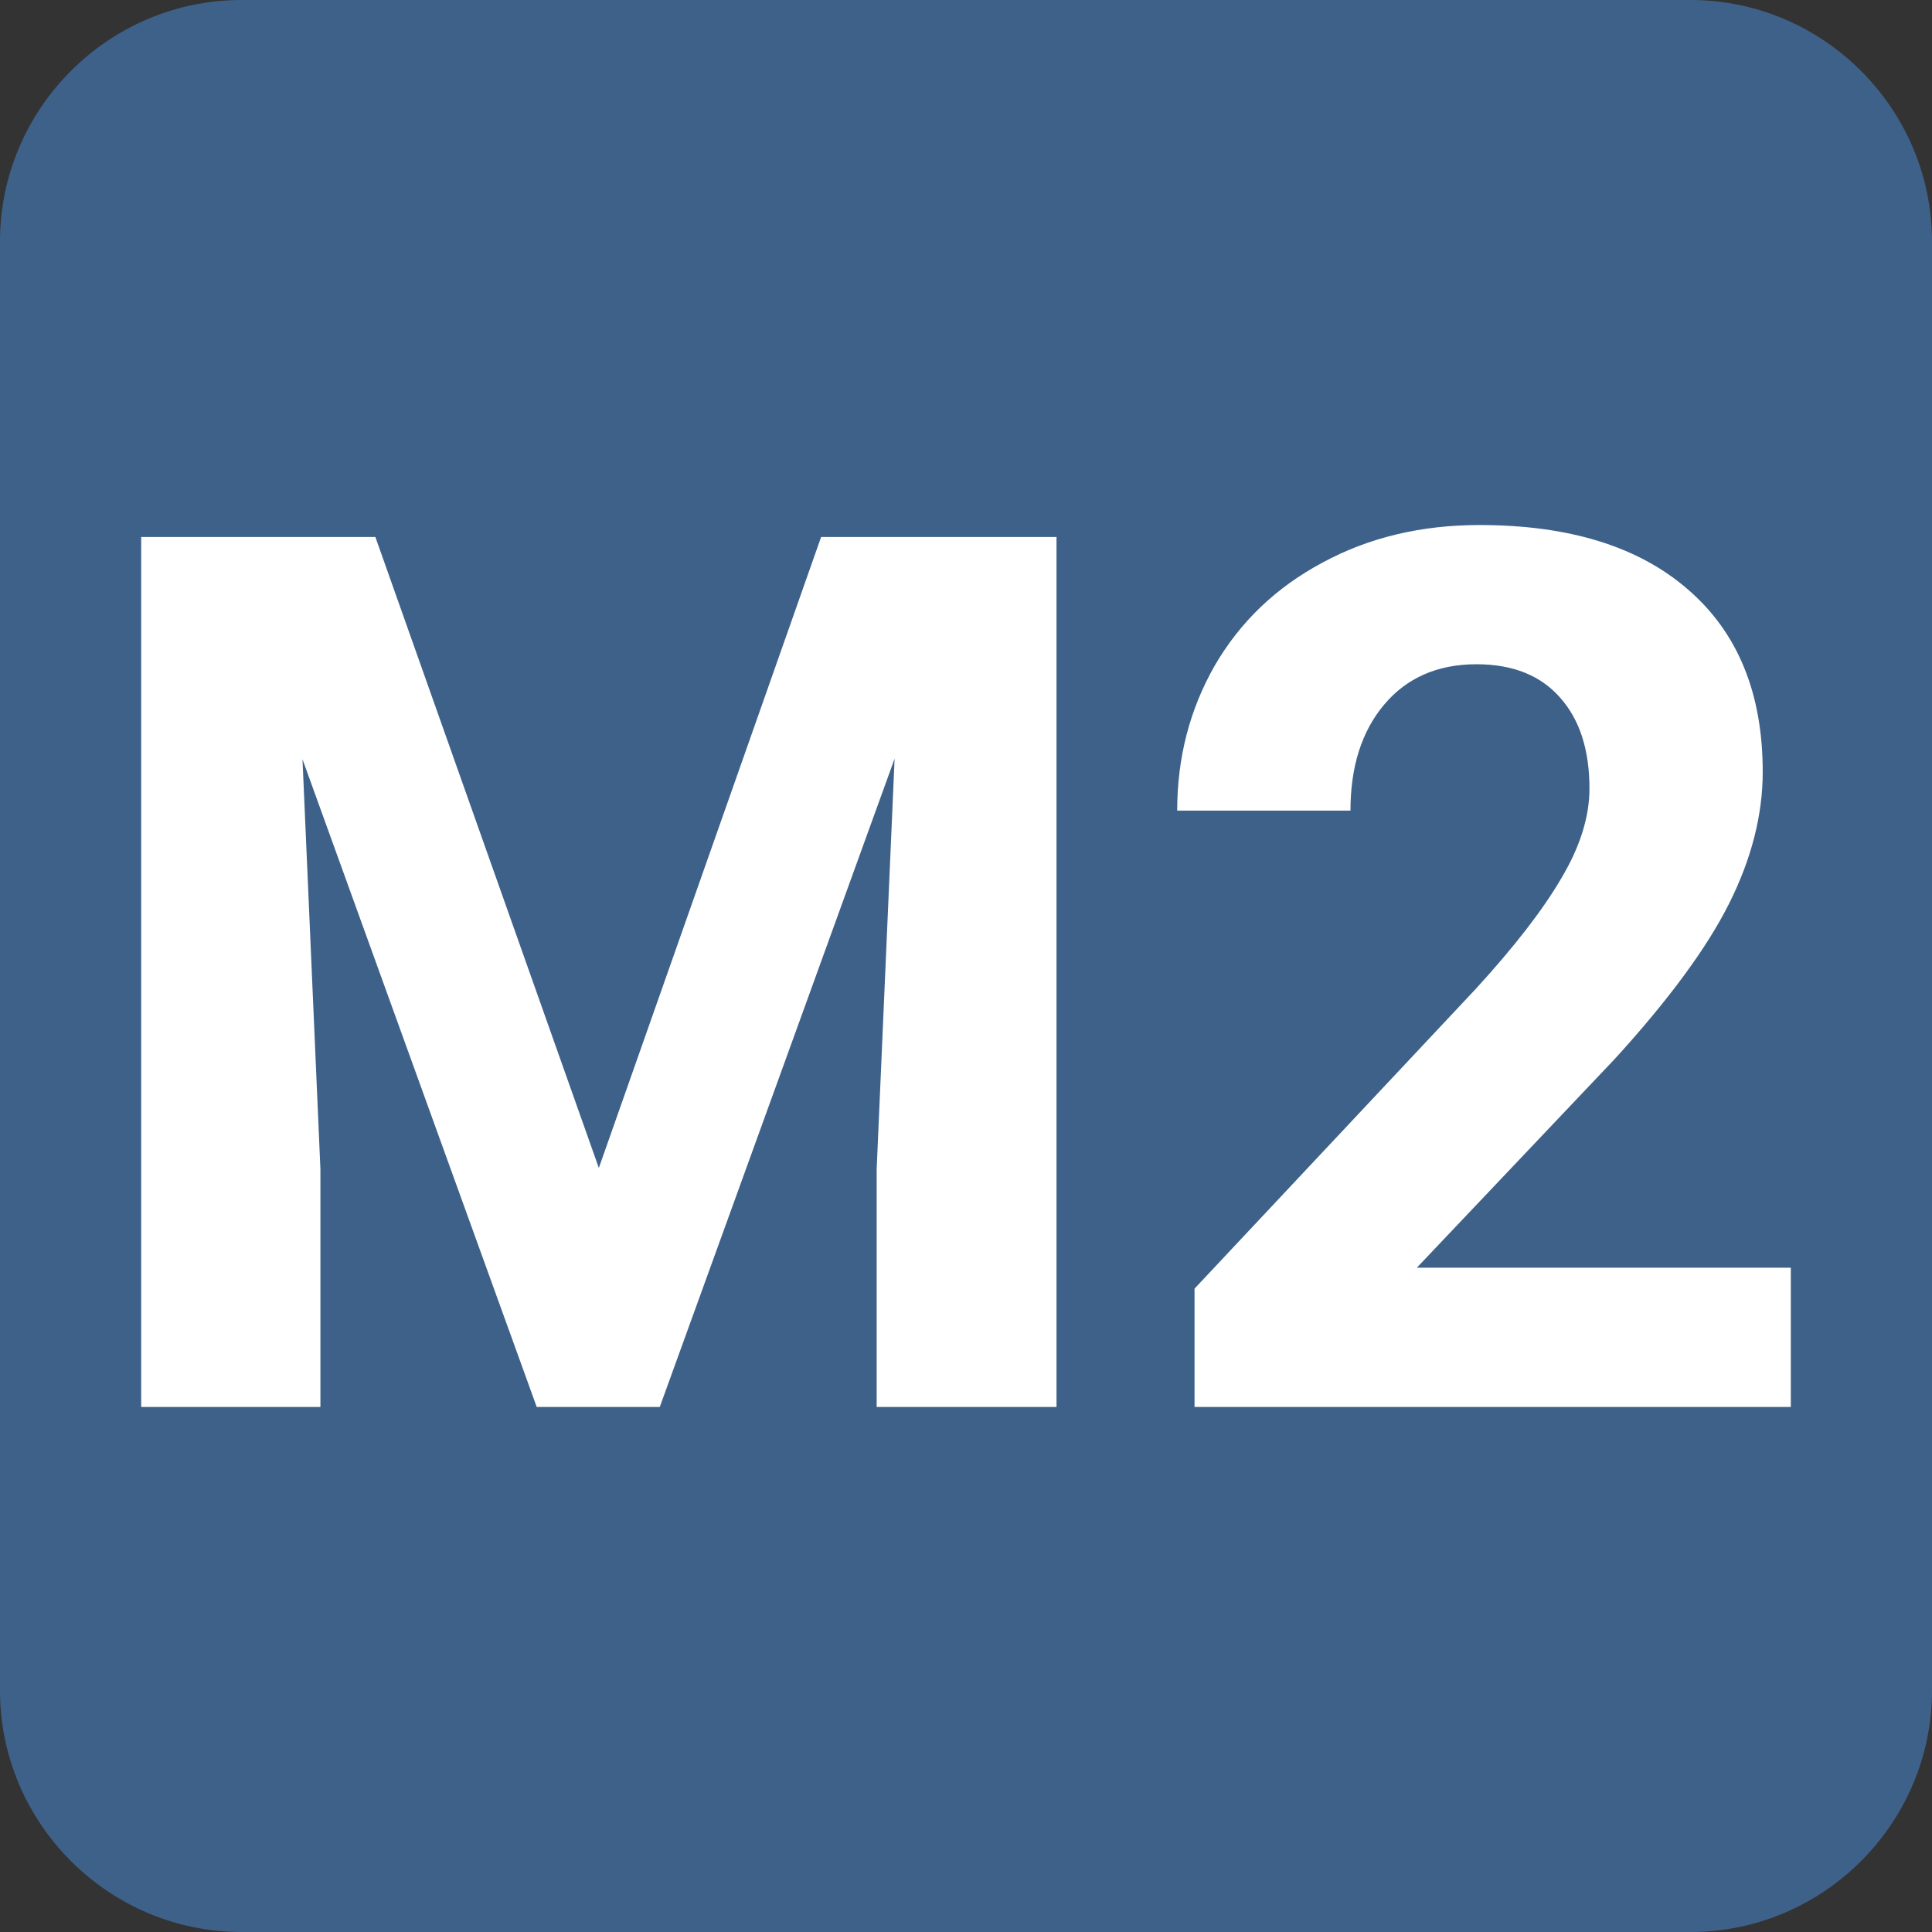
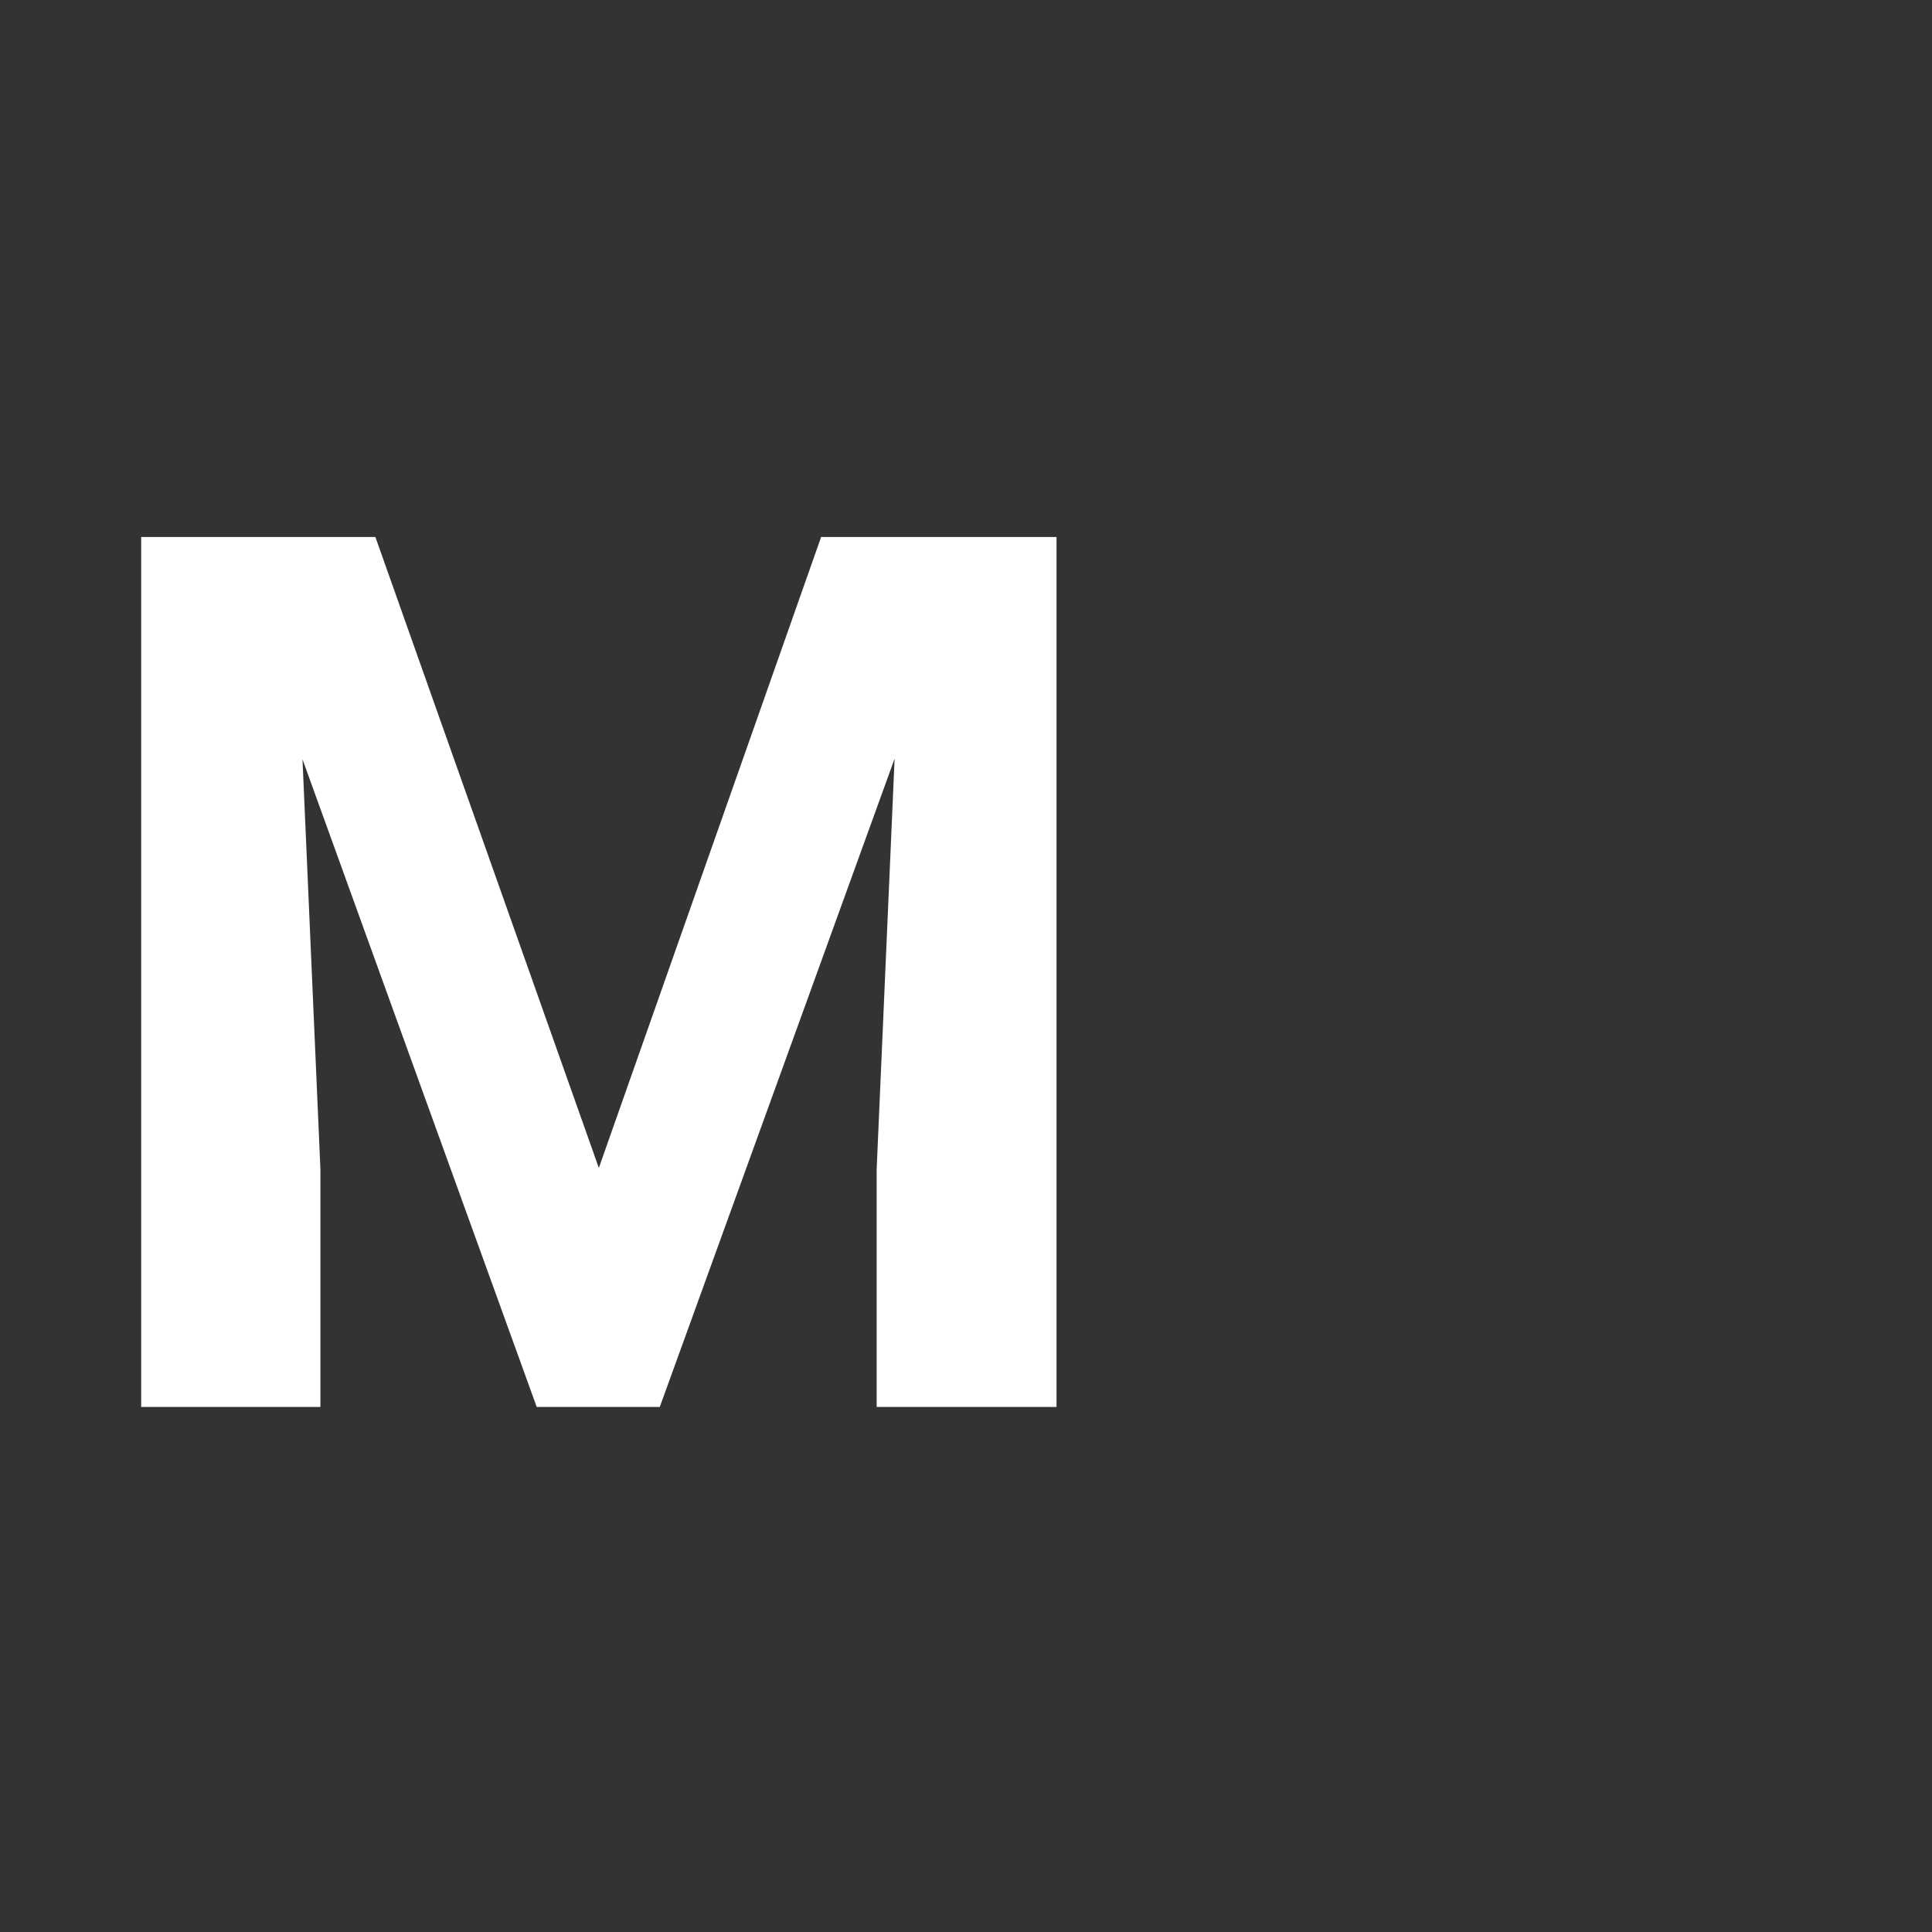
<svg xmlns="http://www.w3.org/2000/svg" xmlns:ns1="http://www.inkscape.org/namespaces/inkscape" xmlns:ns2="http://sodipodi.sourceforge.net/DTD/sodipodi-0.dtd" width="500" height="500" viewBox="0 0 132.292 132.292" version="1.1" id="svg8480" ns1:version="1.1 (c68e22c387, 2021-05-23)" ns2:docname="Linka M2.svg">
  <rect x="0" y="0" width="132.292" height="132.292" fill="#333333" stroke="none" />
  <ns2:namedview id="namedview8482" pagecolor="#ffffff" bordercolor="#666666" borderopacity="1.0" ns1:pageshadow="2" ns1:pageopacity="0.0" ns1:pagecheckerboard="0" ns1:document-units="mm" showgrid="false" units="px" ns1:zoom="0.46324355" ns1:cx="471.67413" ns1:cy="318.40702" ns1:window-width="1360" ns1:window-height="705" ns1:window-x="-8" ns1:window-y="-8" ns1:window-maximized="1" ns1:current-layer="text1196" />
  <defs id="defs8477" />
  <g ns1:label="Vrstva 1" ns1:groupmode="layer" id="layer1">
-     <path d="m 16.536,-1.1200001e-6 h 99.221 c 9.094,0 16.534,7.44 16.534,16.537 v 99.221 c 0,9.095 -7.44,16.534 -16.534,16.534 H 16.536 c -9.097,0 -16.537,-7.44 -16.537,-16.534 V 16.537 C -5.853702e-5,7.44 7.44,-1.1200001e-6 16.536,-1.1200001e-6" style="fill:#3E618A;fill-opacity:1;fill-rule:evenodd;stroke:none;stroke-width:0.353" id="path4714" />
    <g aria-label="M2" id="text1196" style="font-weight:bold;font-size:83.788px;line-height:1.25;font-family:Roboto;-inkscape-font-specification:'Roboto Bold';fill:#ffffff;stroke-width:0.265">
      <path d="M 25.704,36.771 41.005,79.974 56.225,36.771 H 72.344 V 96.339 h -12.315 V 80.056 L 61.257,51.949 45.178,96.339 H 36.751 L 20.713,51.99 21.94,80.056 V 96.339 H 9.667 V 36.771 Z" id="path5433" />
-       <path d="M 122.625,96.339 H 81.795 V 88.238 L 101.064,67.7 q 3.968,-4.337 5.85,-7.569 1.923,-3.232 1.923,-6.137 0,-3.968 -2.005,-6.219 -2.005,-2.291 -5.728,-2.291 -4.009,0 -6.341,2.782 -2.291,2.741 -2.291,7.241 H 80.608 q 0,-5.441 2.577,-9.942 2.618,-4.5 7.364,-7.037 4.746,-2.577 10.76,-2.577 9.205,0 14.278,4.418 5.114,4.418 5.114,12.478 0,4.418 -2.291,9.001 -2.291,4.582 -7.855,10.678 L 97.014,86.806 H 122.625 Z" id="path5435" />
    </g>
  </g>
</svg>